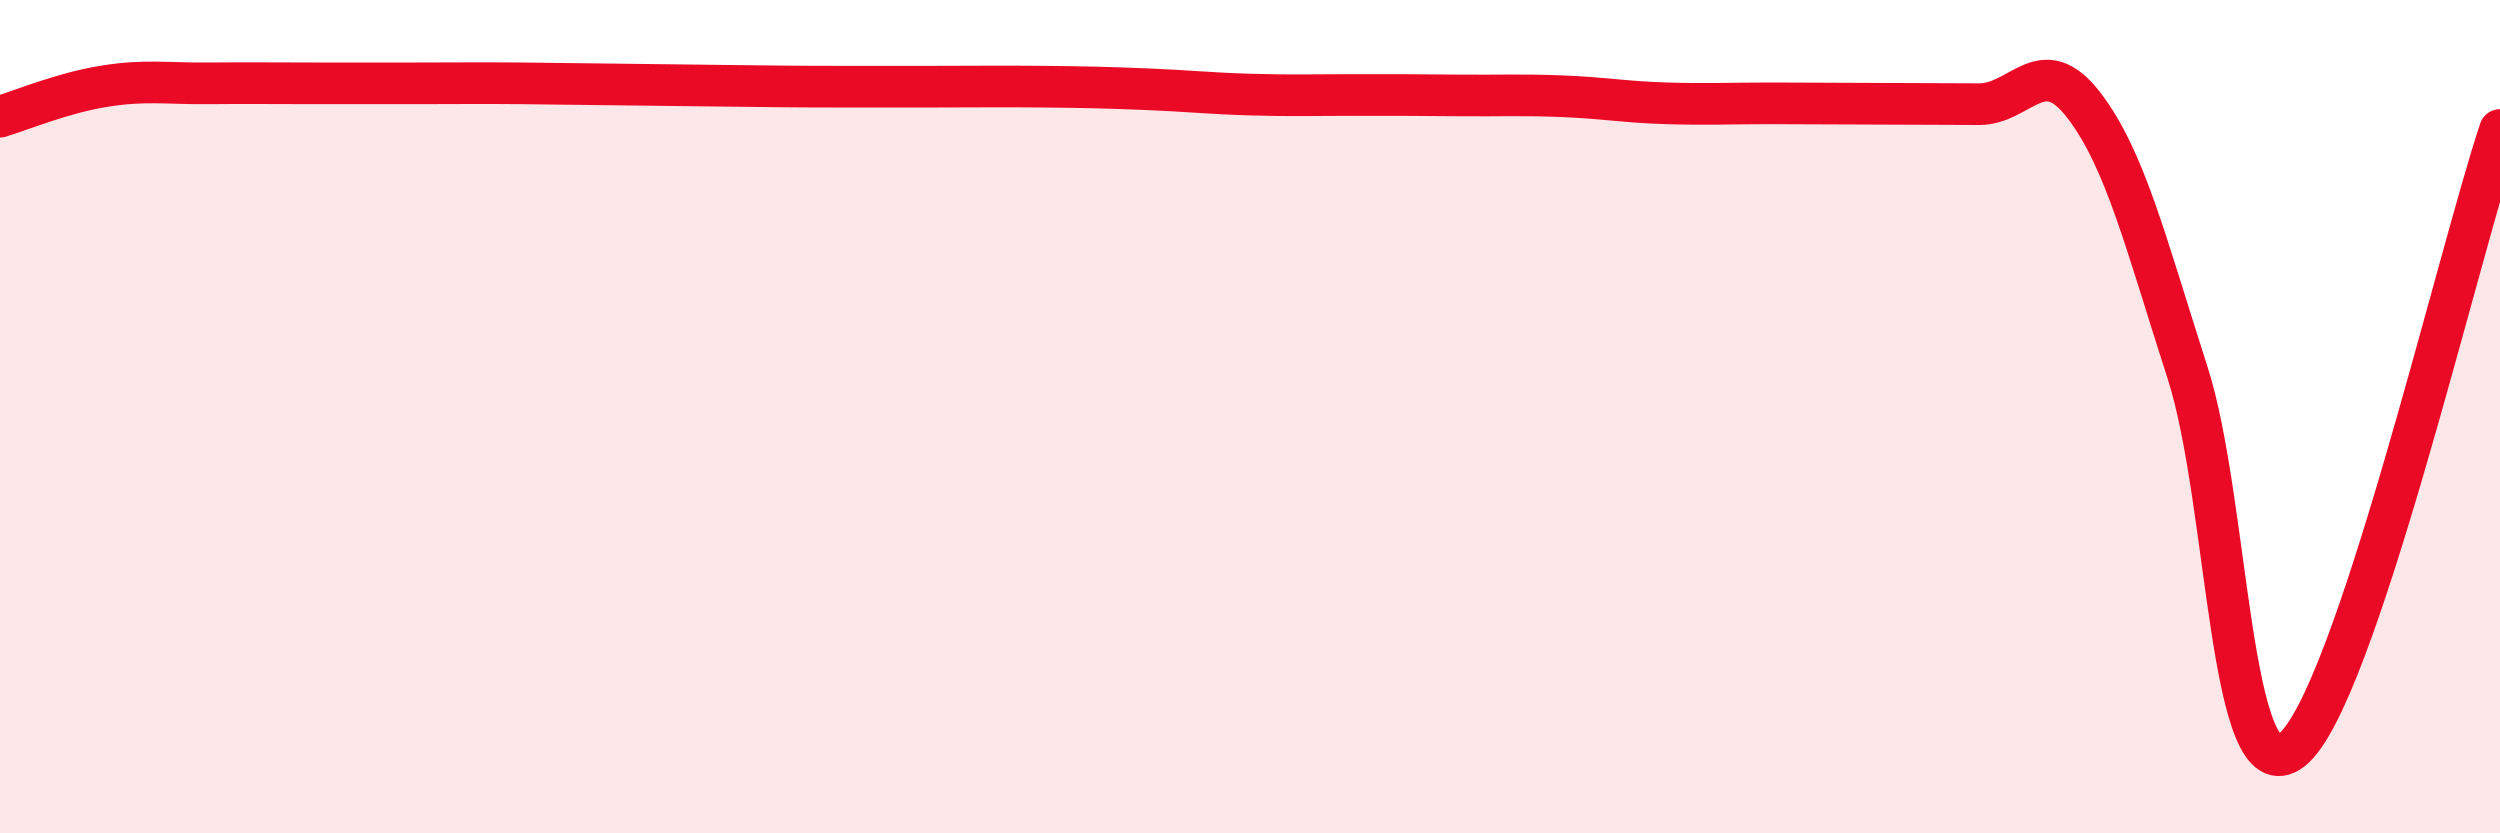
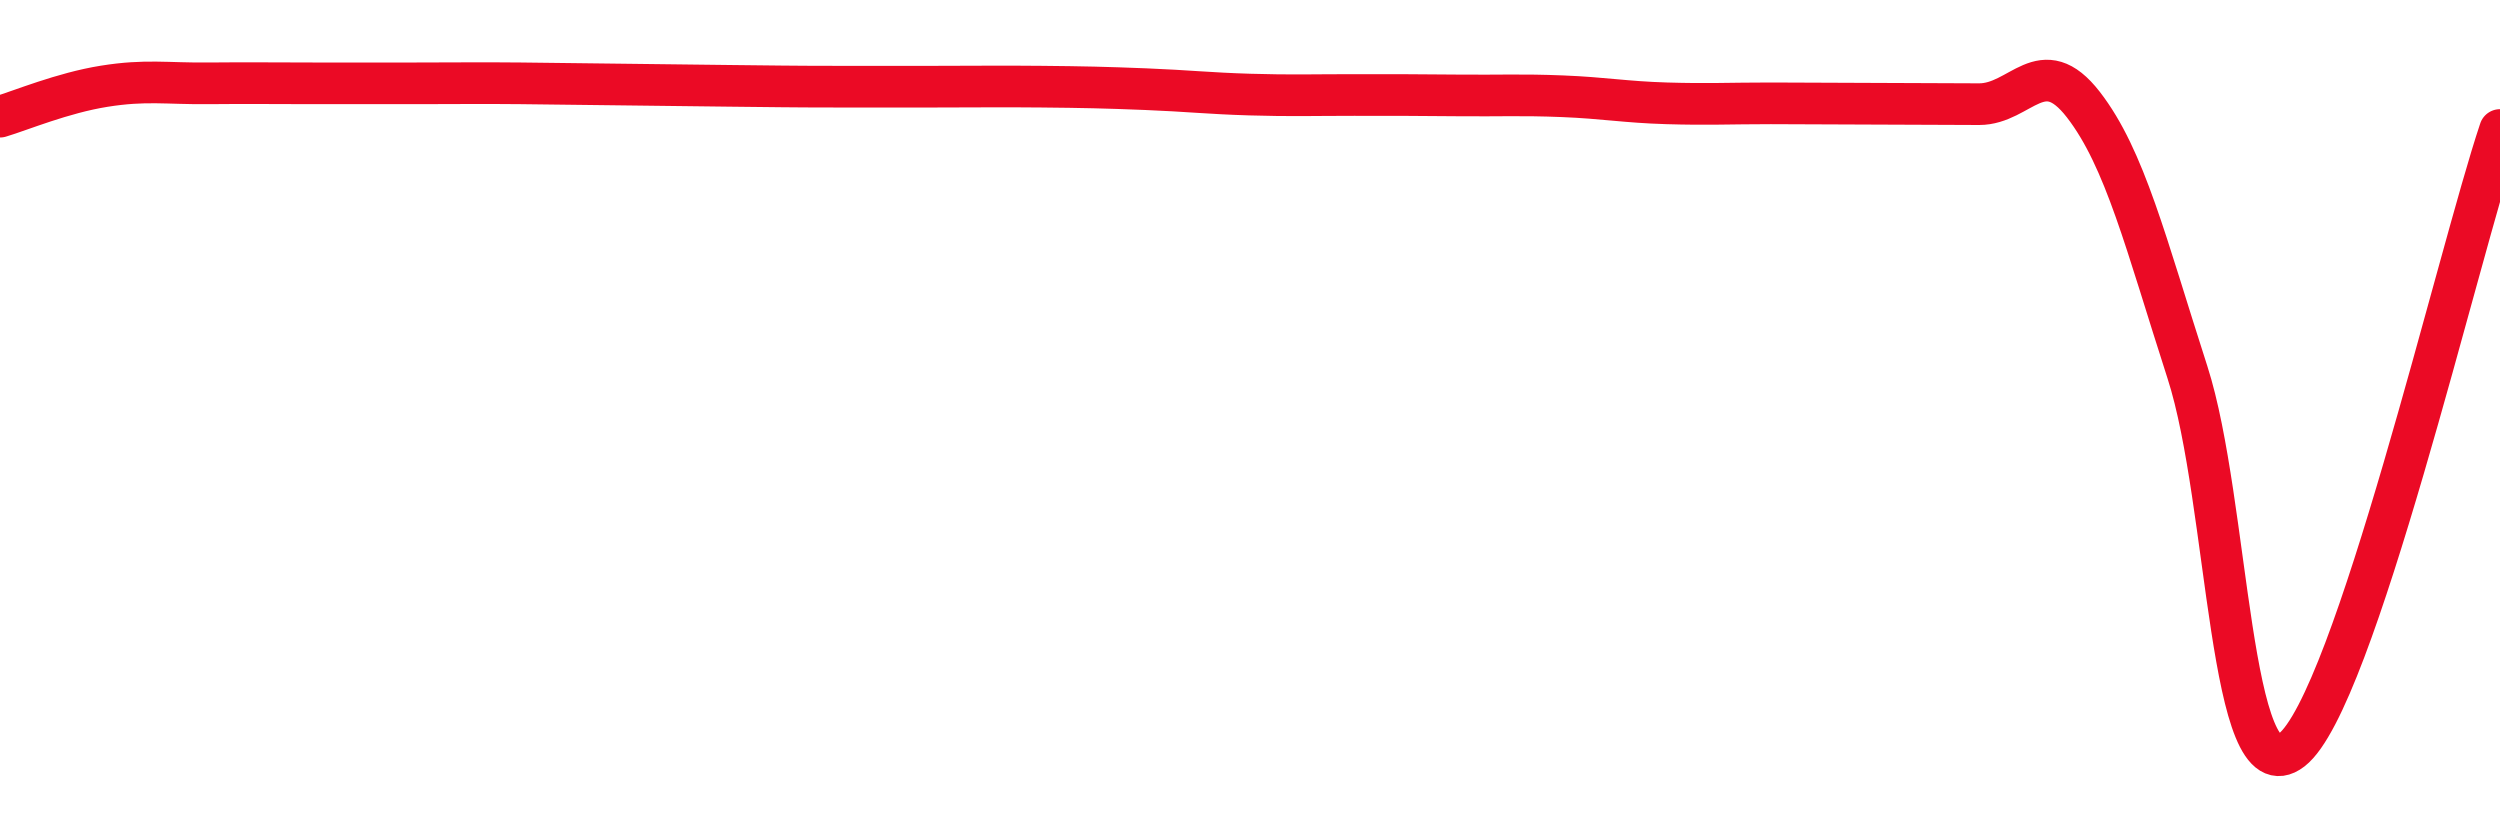
<svg xmlns="http://www.w3.org/2000/svg" width="60" height="20" viewBox="0 0 60 20">
-   <path d="M 0,2.8 C 0.5,2.65 1.5,2.23 2.5,2.07 C 3.5,1.91 4,2.01 5,2 C 6,1.99 6.5,2 7.5,2 C 8.5,2 9,2 10,2 C 11,2 11.5,1.99 12.5,2 C 13.5,2.01 14,2.02 15,2.03 C 16,2.04 16.5,2.05 17.5,2.06 C 18.5,2.07 19,2.08 20,2.08 C 21,2.08 21.5,2.08 22.5,2.08 C 23.5,2.08 24,2.07 25,2.08 C 26,2.09 26.5,2.1 27.5,2.14 C 28.5,2.18 29,2.24 30,2.27 C 31,2.3 31.5,2.28 32.5,2.28 C 33.5,2.28 34,2.28 35,2.29 C 36,2.3 36.5,2.27 37.5,2.31 C 38.5,2.35 39,2.45 40,2.48 C 41,2.51 41.5,2.48 42.5,2.48 C 43.5,2.48 44,2.49 45,2.49 C 46,2.49 46.5,2.5 47.5,2.5 C 48.5,2.5 49,1.22 50,2.51 C 51,3.8 51.5,5.84 52.5,8.94 C 53.5,12.04 53.5,19.16 55,18 C 56.5,16.84 59,6.1 60,3.12L60 20L0 20Z" fill="#EB0A25" opacity="0.1" stroke-linecap="round" stroke-linejoin="round" />
  <path d="M 0,2.8 C 0.5,2.65 1.5,2.23 2.5,2.07 C 3.5,1.91 4,2.01 5,2 C 6,1.99 6.5,2 7.5,2 C 8.5,2 9,2 10,2 C 11,2 11.5,1.99 12.5,2 C 13.5,2.01 14,2.02 15,2.03 C 16,2.04 16.5,2.05 17.5,2.06 C 18.5,2.07 19,2.08 20,2.08 C 21,2.08 21.5,2.08 22.5,2.08 C 23.5,2.08 24,2.07 25,2.08 C 26,2.09 26.5,2.1 27.5,2.14 C 28.5,2.18 29,2.24 30,2.27 C 31,2.3 31.5,2.28 32.5,2.28 C 33.5,2.28 34,2.28 35,2.29 C 36,2.3 36.5,2.27 37.5,2.31 C 38.5,2.35 39,2.45 40,2.48 C 41,2.51 41.5,2.48 42.5,2.48 C 43.5,2.48 44,2.49 45,2.49 C 46,2.49 46.5,2.5 47.5,2.5 C 48.5,2.5 49,1.22 50,2.51 C 51,3.8 51.5,5.84 52.5,8.94 C 53.5,12.04 53.5,19.16 55,18 C 56.5,16.84 59,6.1 60,3.12" stroke="#EB0A25" stroke-width="1" fill="none" stroke-linecap="round" stroke-linejoin="round" />
</svg>